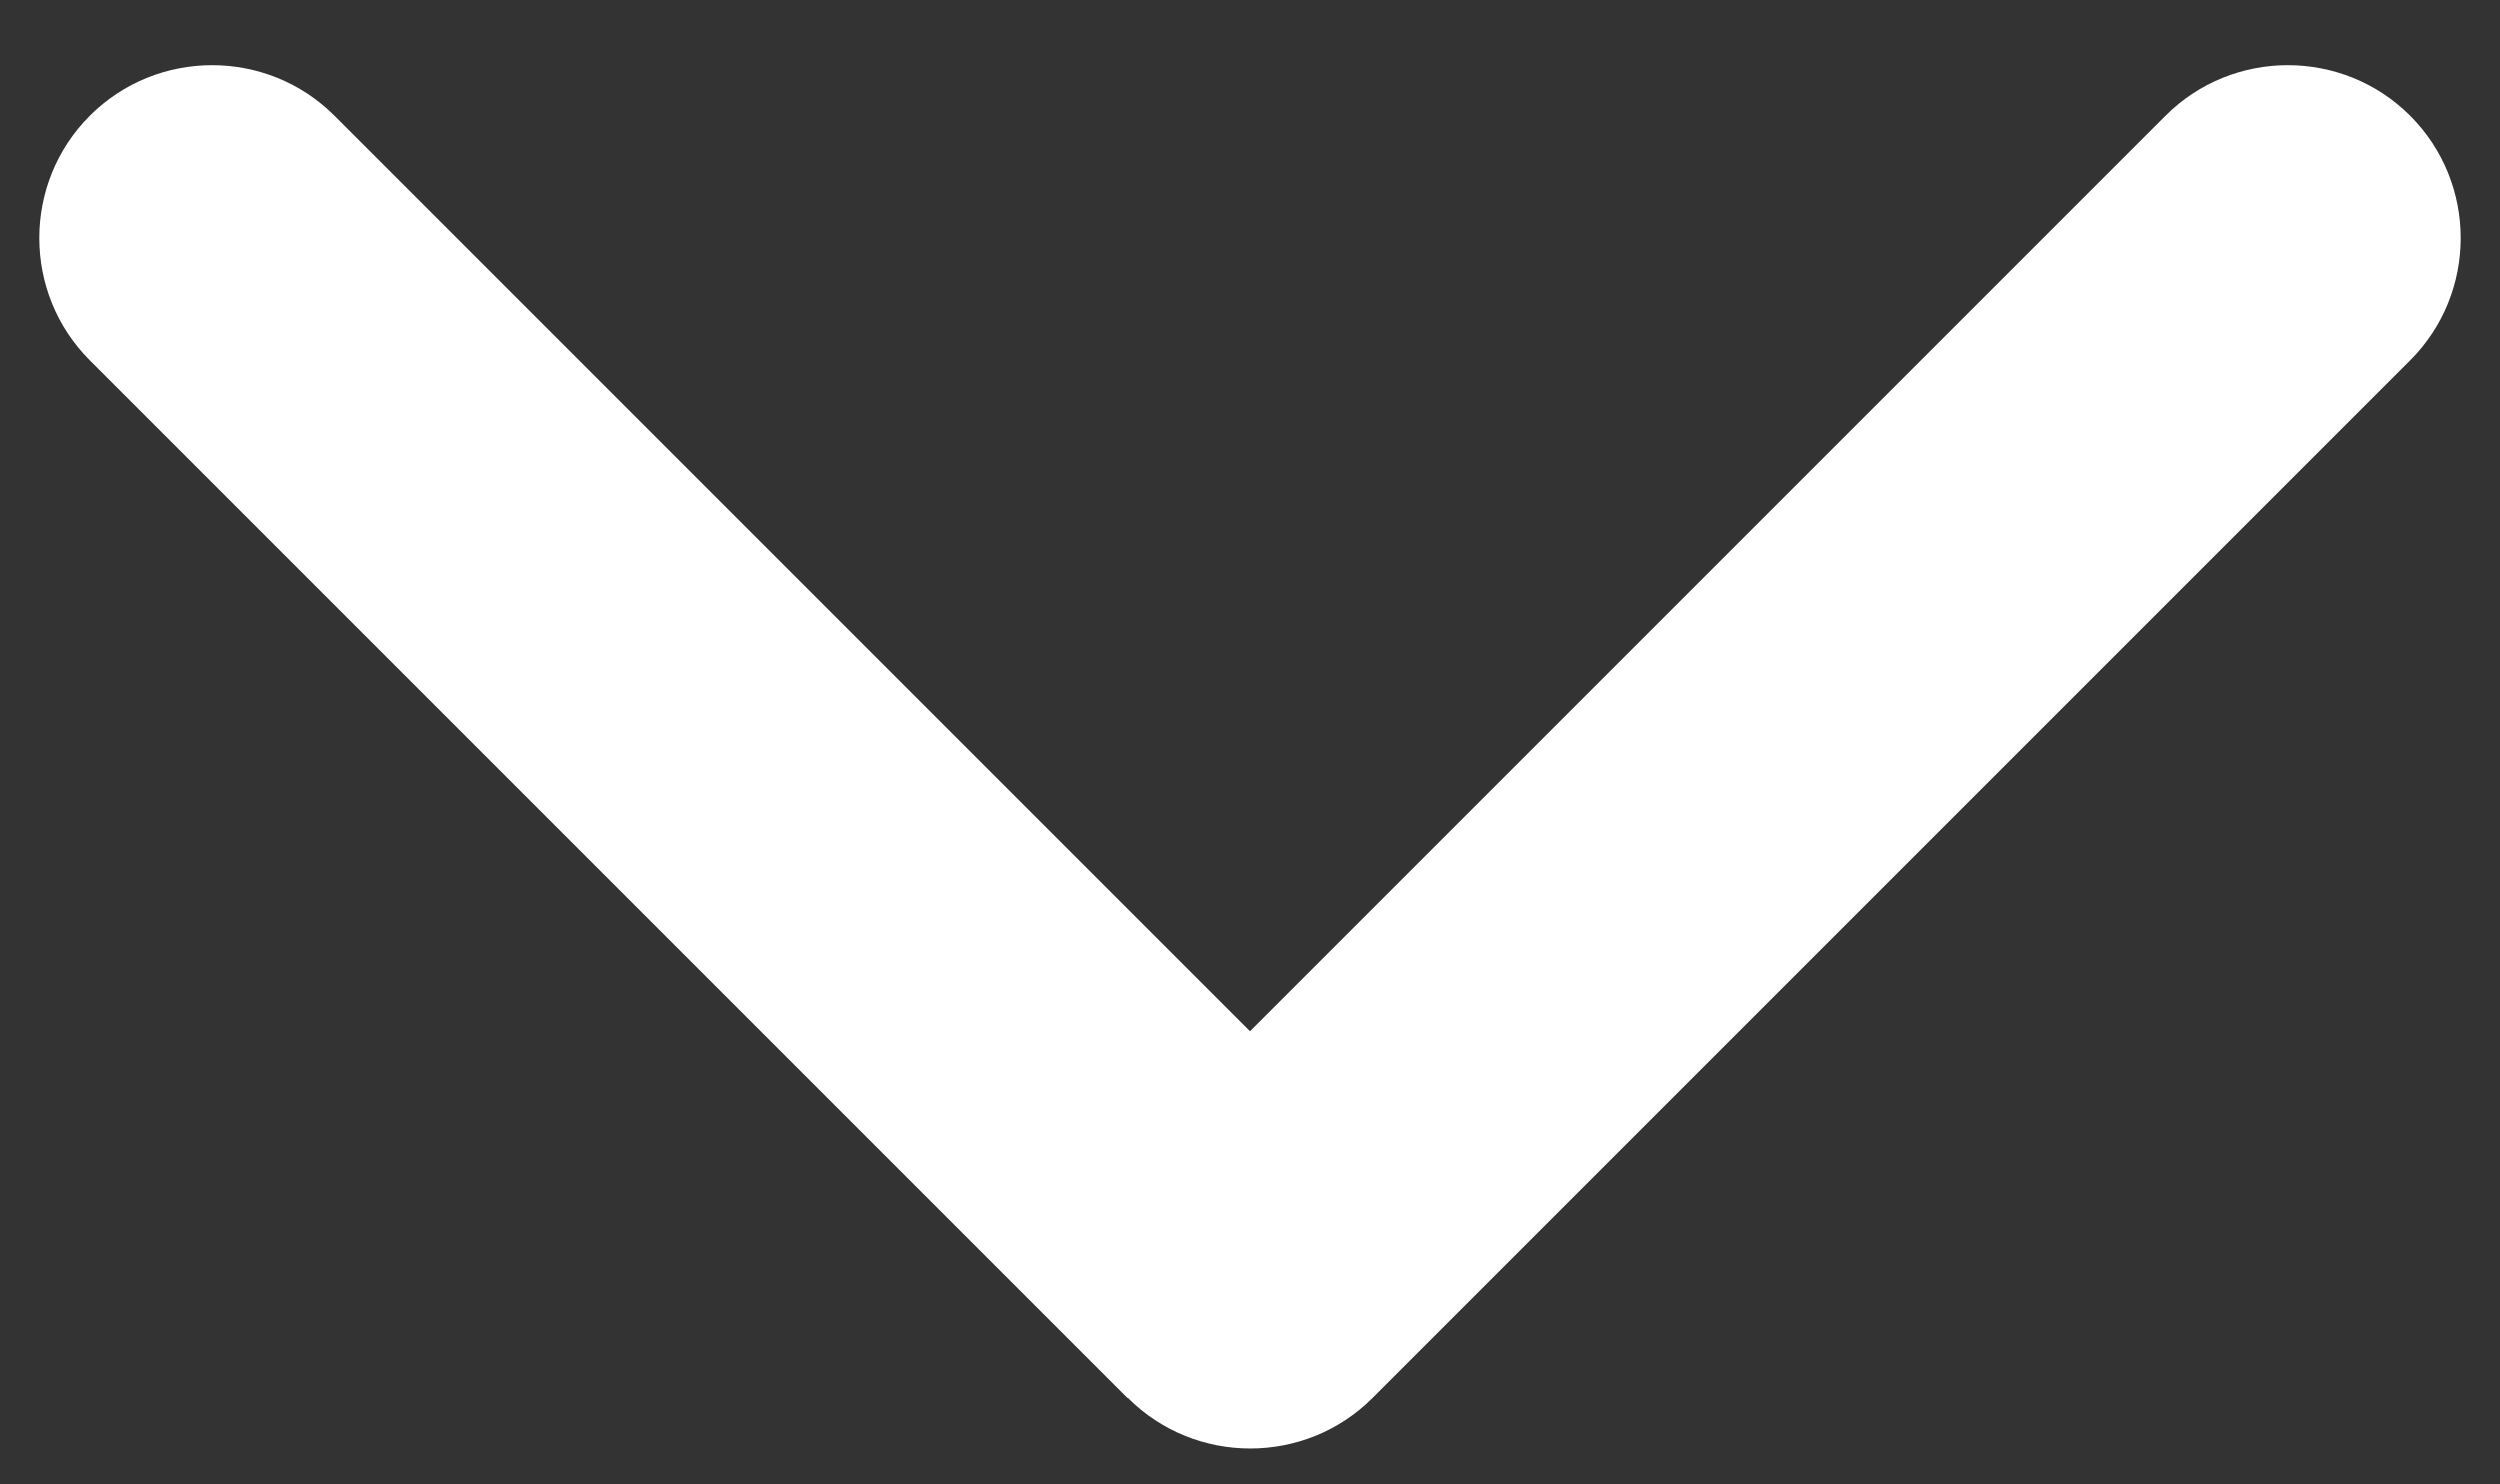
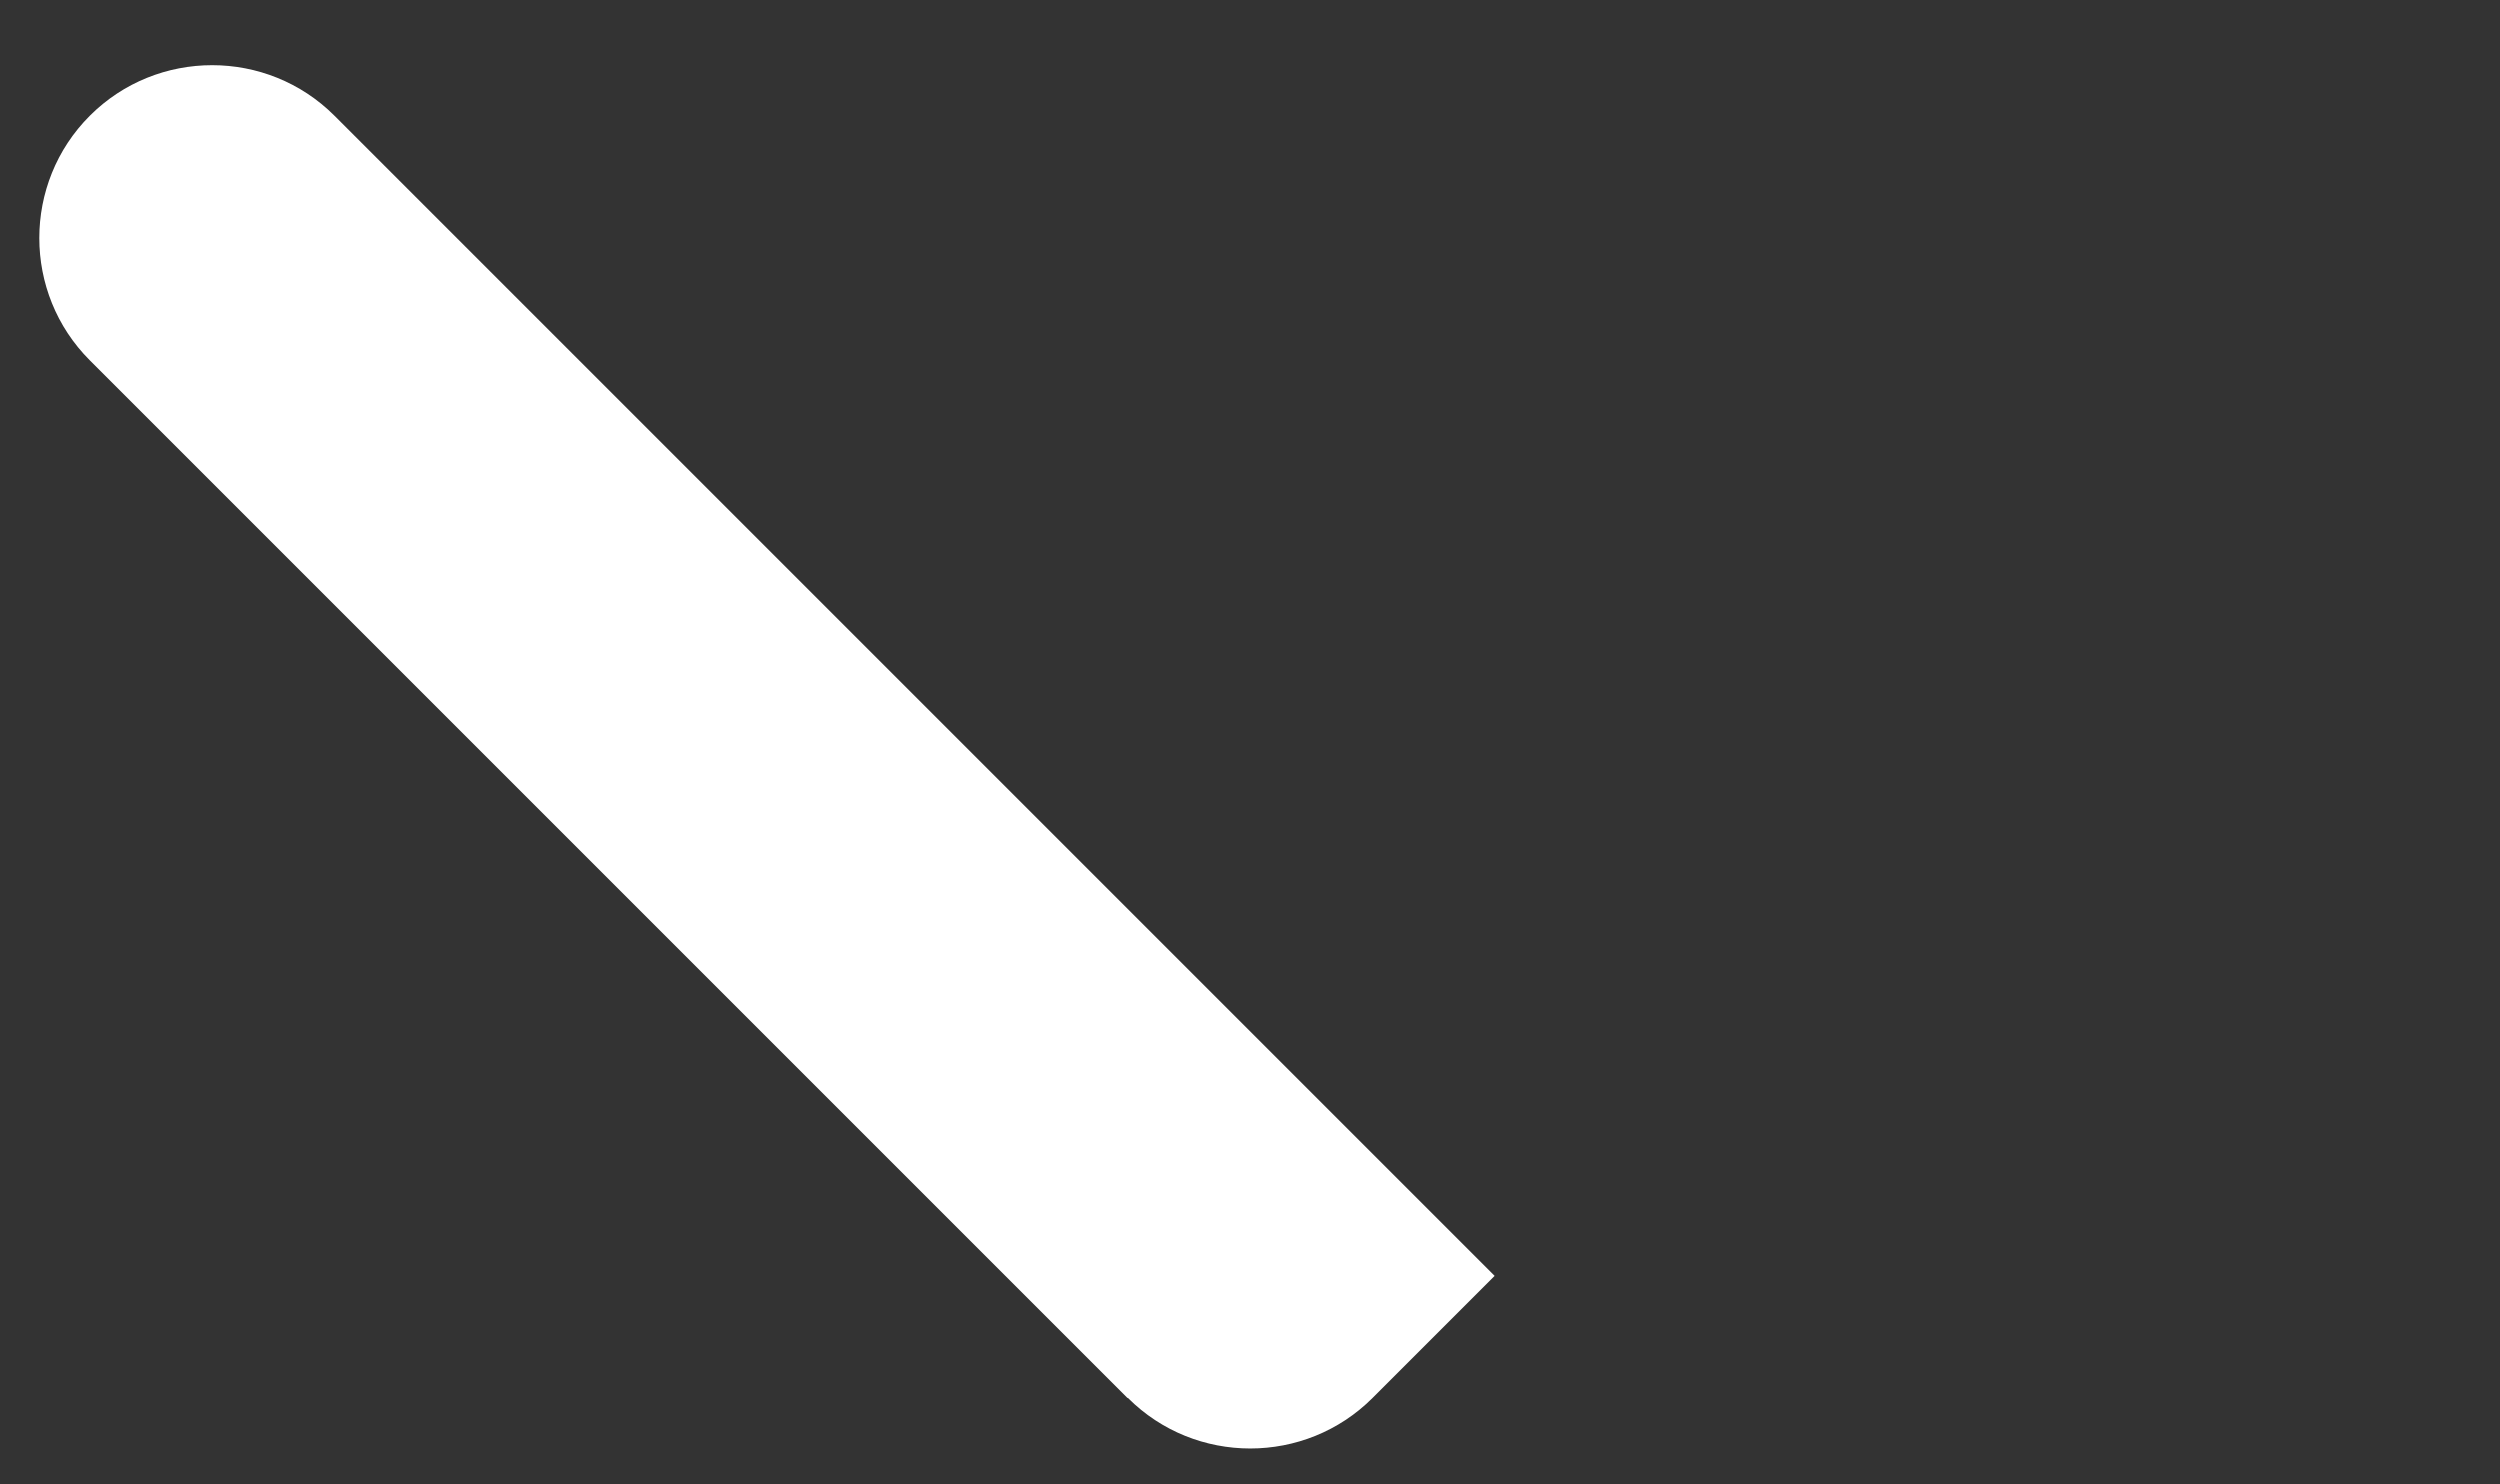
<svg xmlns="http://www.w3.org/2000/svg" id="Livello_1" data-name="Livello 1" version="1.1" viewBox="0 0 512 304">
  <rect x="0" y="0" width="512" height="304" fill="#333333" stroke="none" />
  <defs>
    <style>
      .cls-1 {
        fill: #fff;
        stroke-width: 0px;
      }
    </style>
  </defs>
-   <path class="cls-1" d="M231,286.3c13.8,13.8,36.3,13.8,50.1,0l212.5-212.5c13.8-13.8,13.8-36.3,0-50.1-13.8-13.8-36.3-13.8-50.1,0l-187.5,187.5L68.5,23.7c-13.8-13.8-36.3-13.8-50.1,0s-13.8,36.3,0,50.1l212.5,212.5h.1Z" />
+   <path class="cls-1" d="M231,286.3c13.8,13.8,36.3,13.8,50.1,0l212.5-212.5l-187.5,187.5L68.5,23.7c-13.8-13.8-36.3-13.8-50.1,0s-13.8,36.3,0,50.1l212.5,212.5h.1Z" />
</svg>